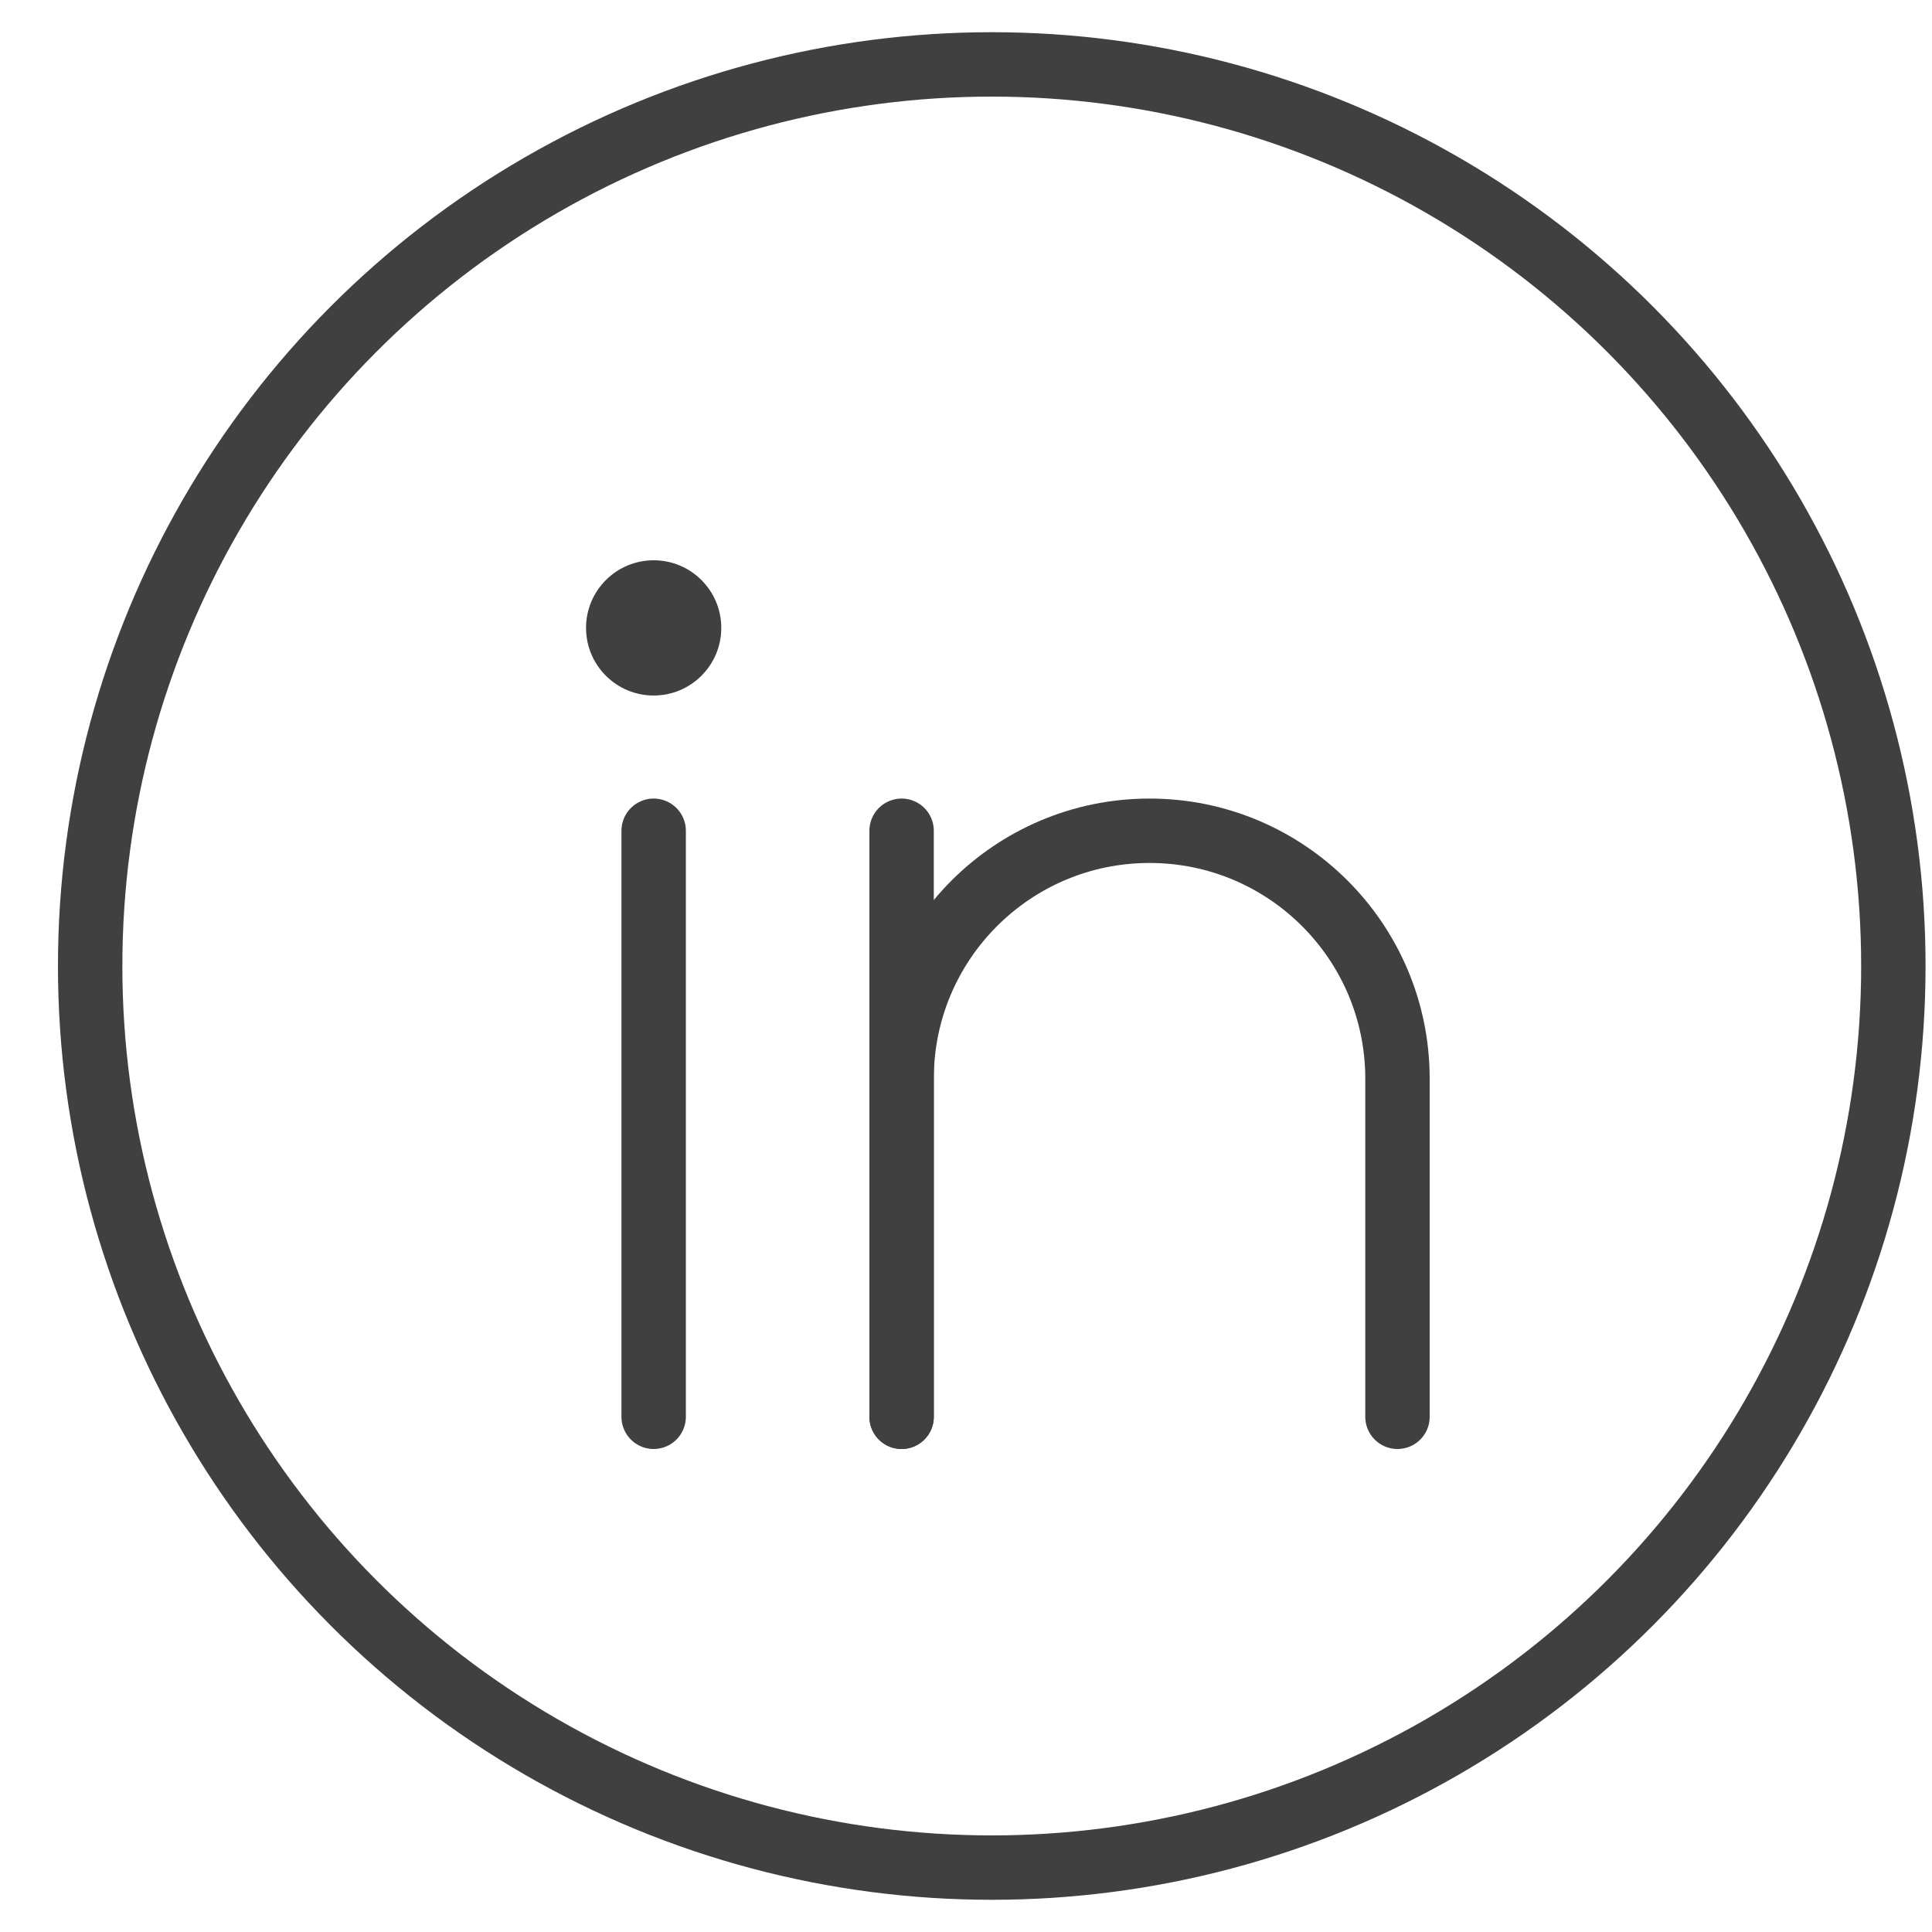
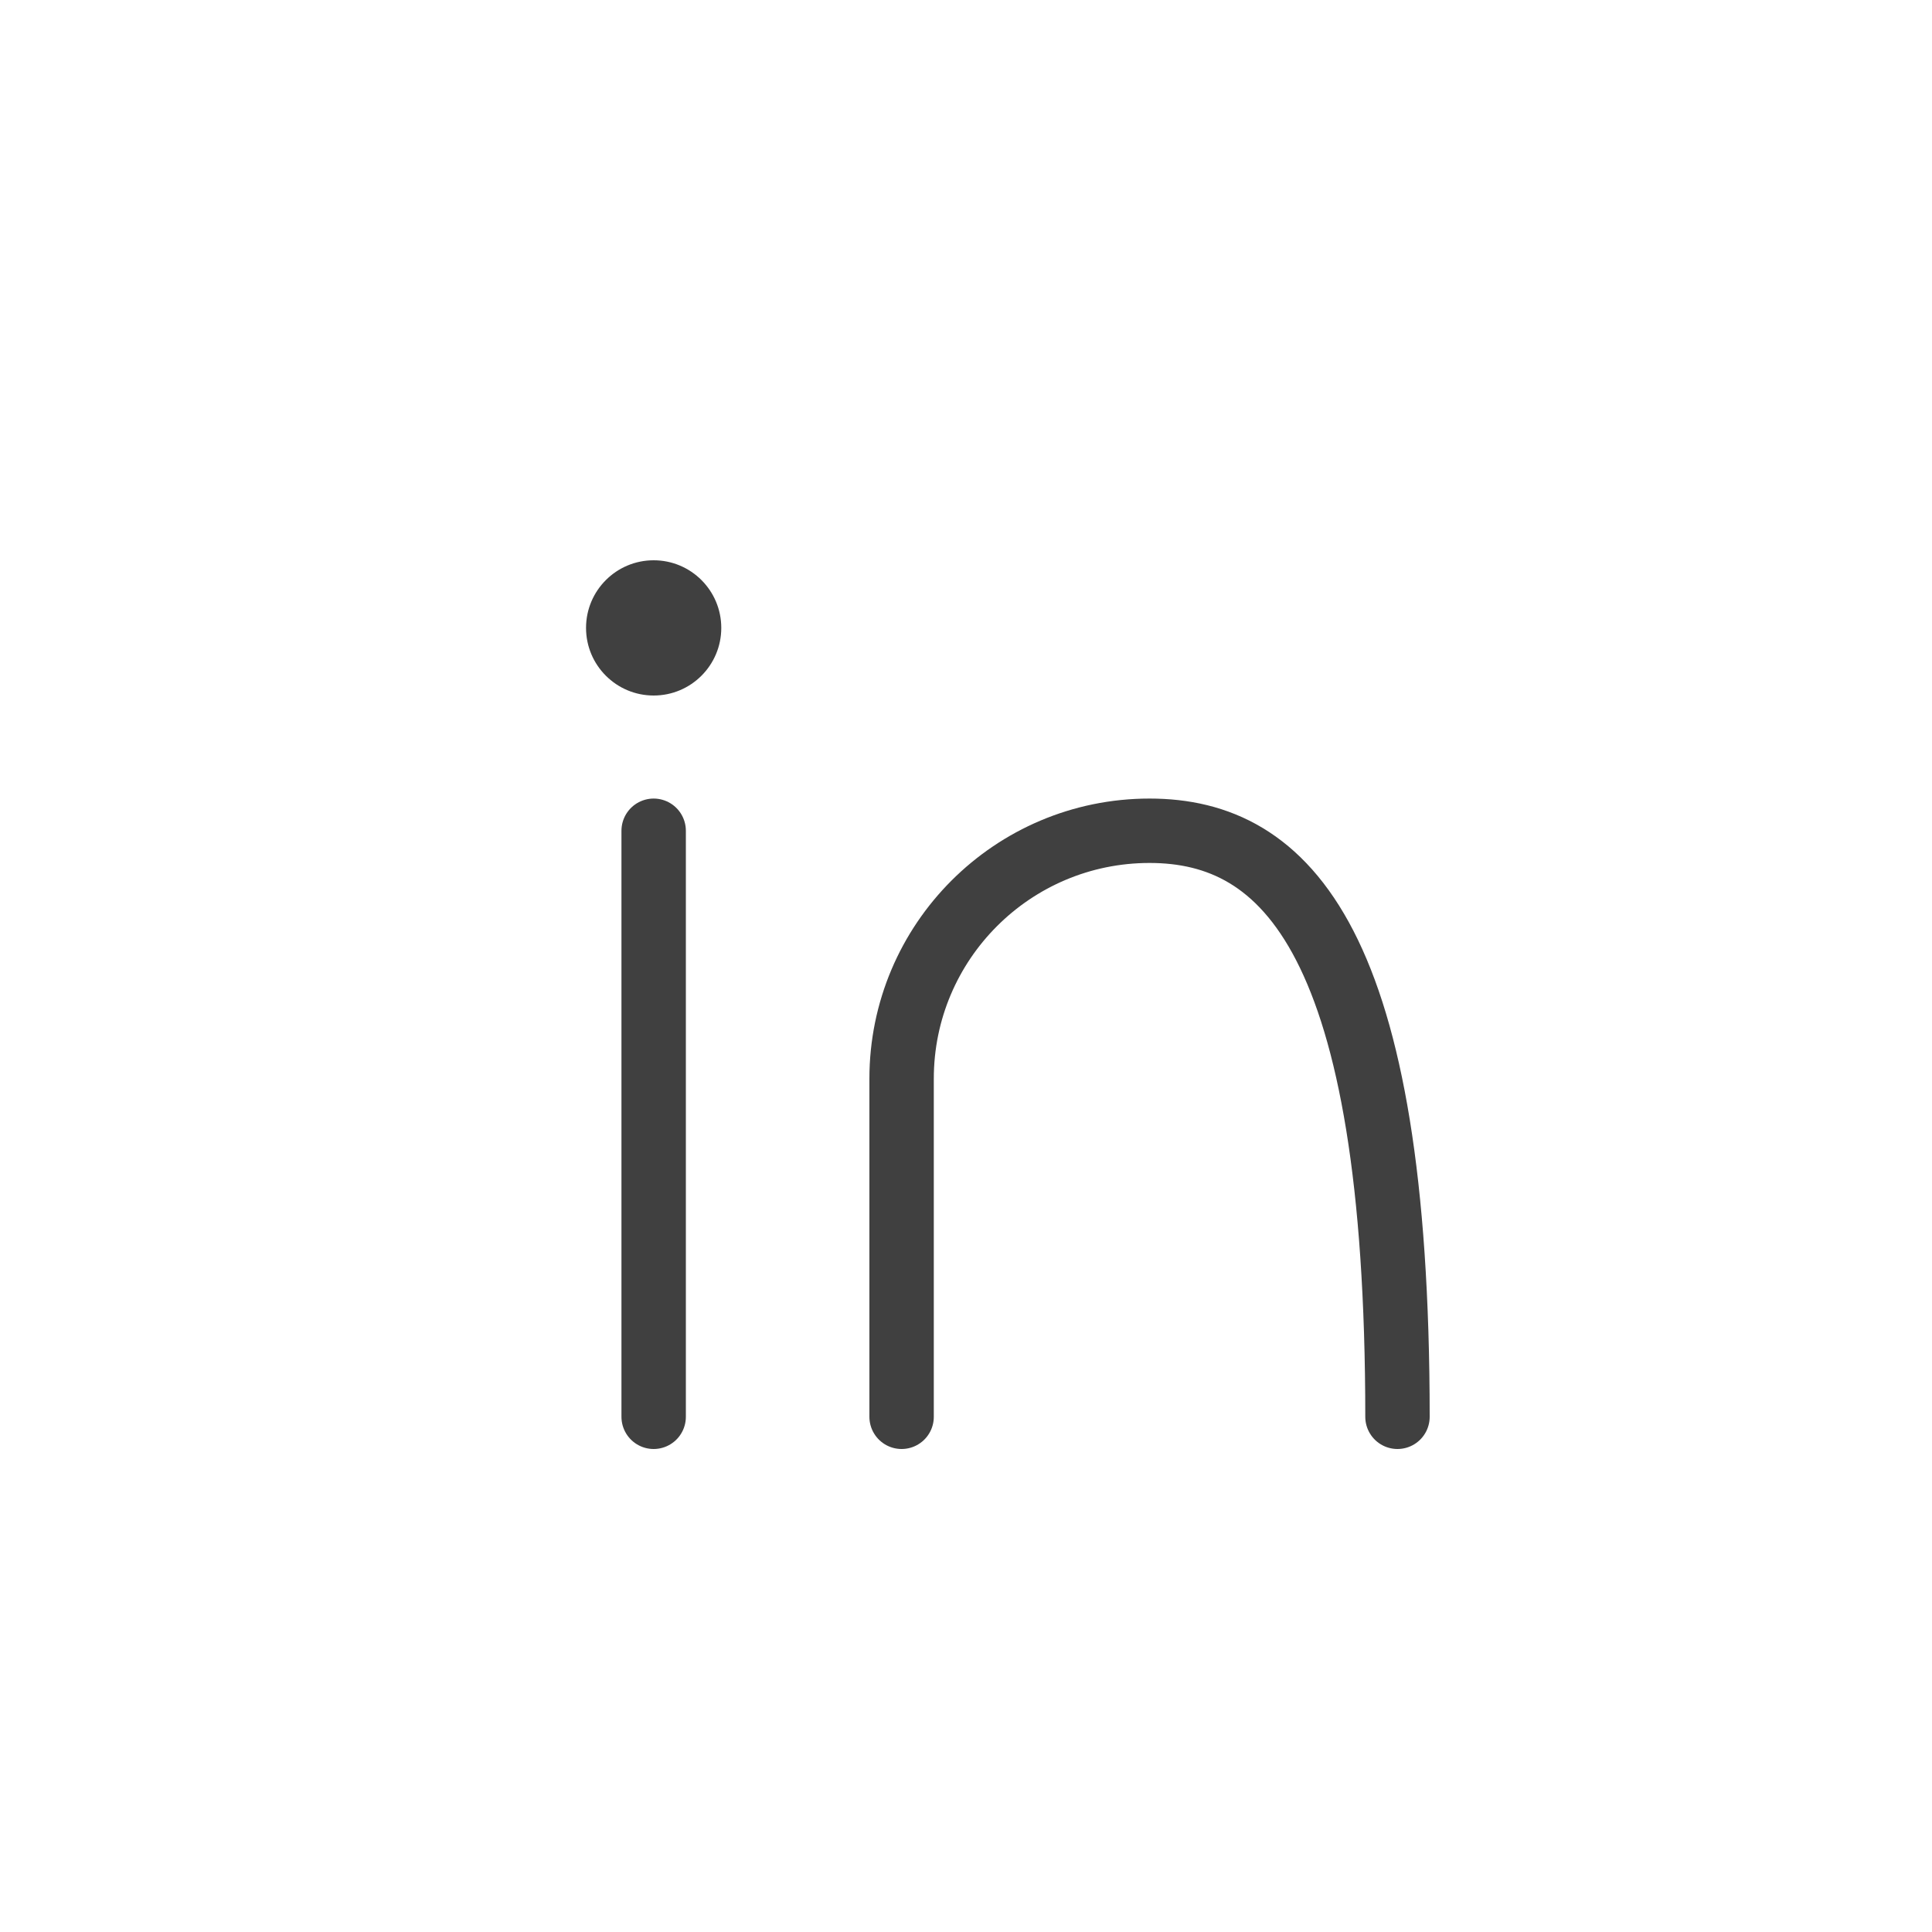
<svg xmlns="http://www.w3.org/2000/svg" width="30" height="30" viewBox="0 0 30 30" fill="none">
-   <circle cx="15.4" cy="15" r="14" stroke="#404040" />
-   <path d="M21.7 22V16.75C21.7 14.624 19.976 12.9 17.85 12.9V12.9C15.724 12.9 14 14.624 14 16.75V22" stroke="#404040" stroke-linecap="round" />
-   <path d="M14 12.9V22" stroke="#404040" stroke-linecap="round" />
+   <path d="M21.7 22C21.7 14.624 19.976 12.9 17.85 12.9V12.9C15.724 12.9 14 14.624 14 16.75V22" stroke="#404040" stroke-linecap="round" />
  <path d="M10.15 12.9V22" stroke="#404040" stroke-linecap="round" />
  <circle cx="10.15" cy="9.75" r="1.05" fill="#404040" />
</svg>